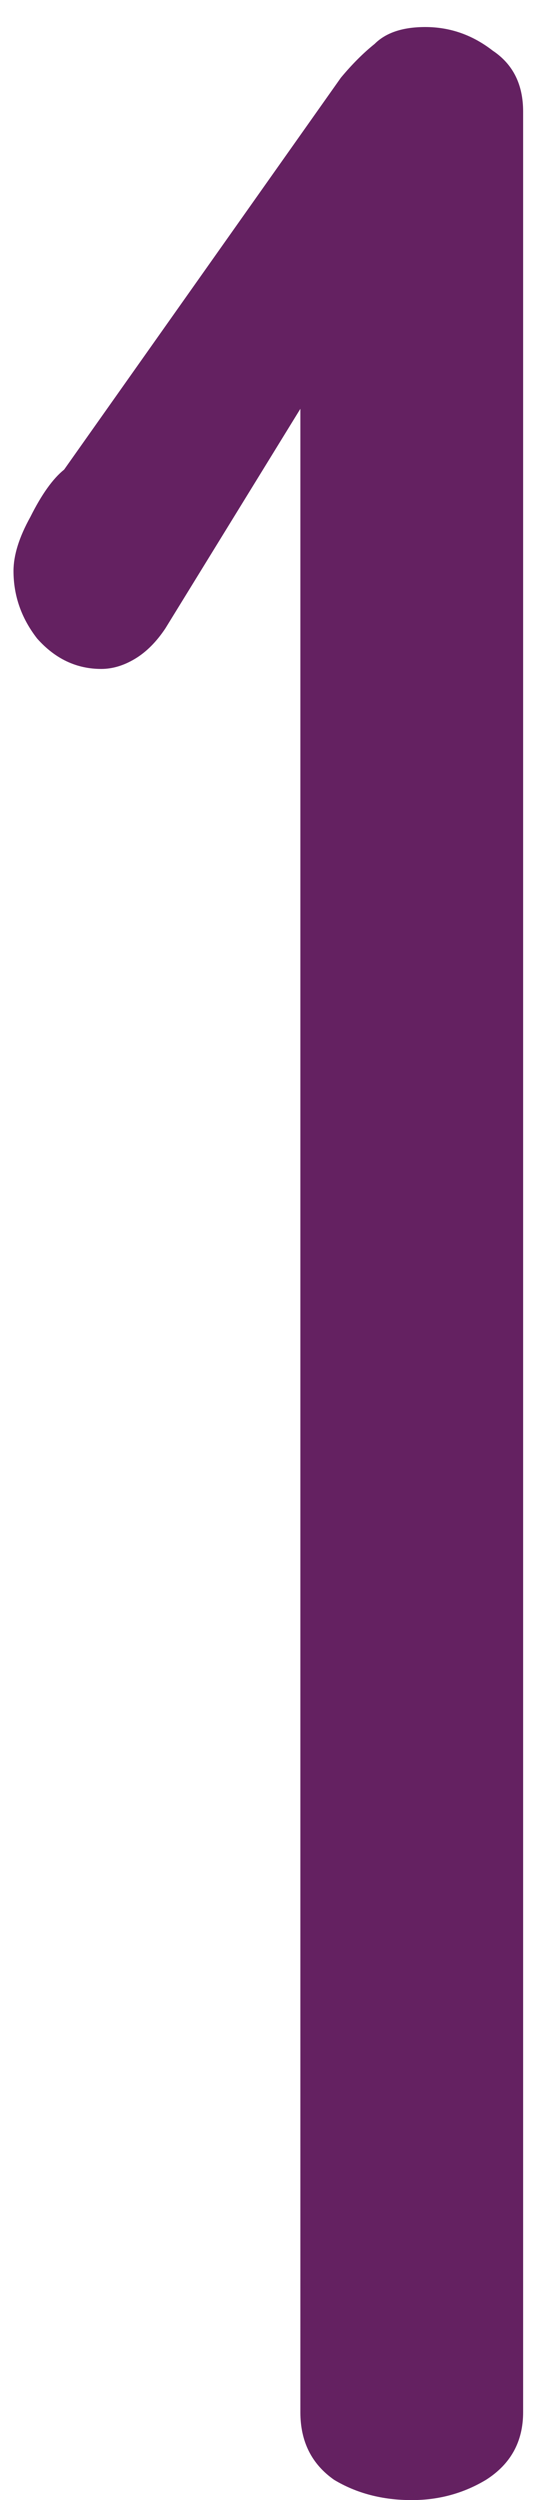
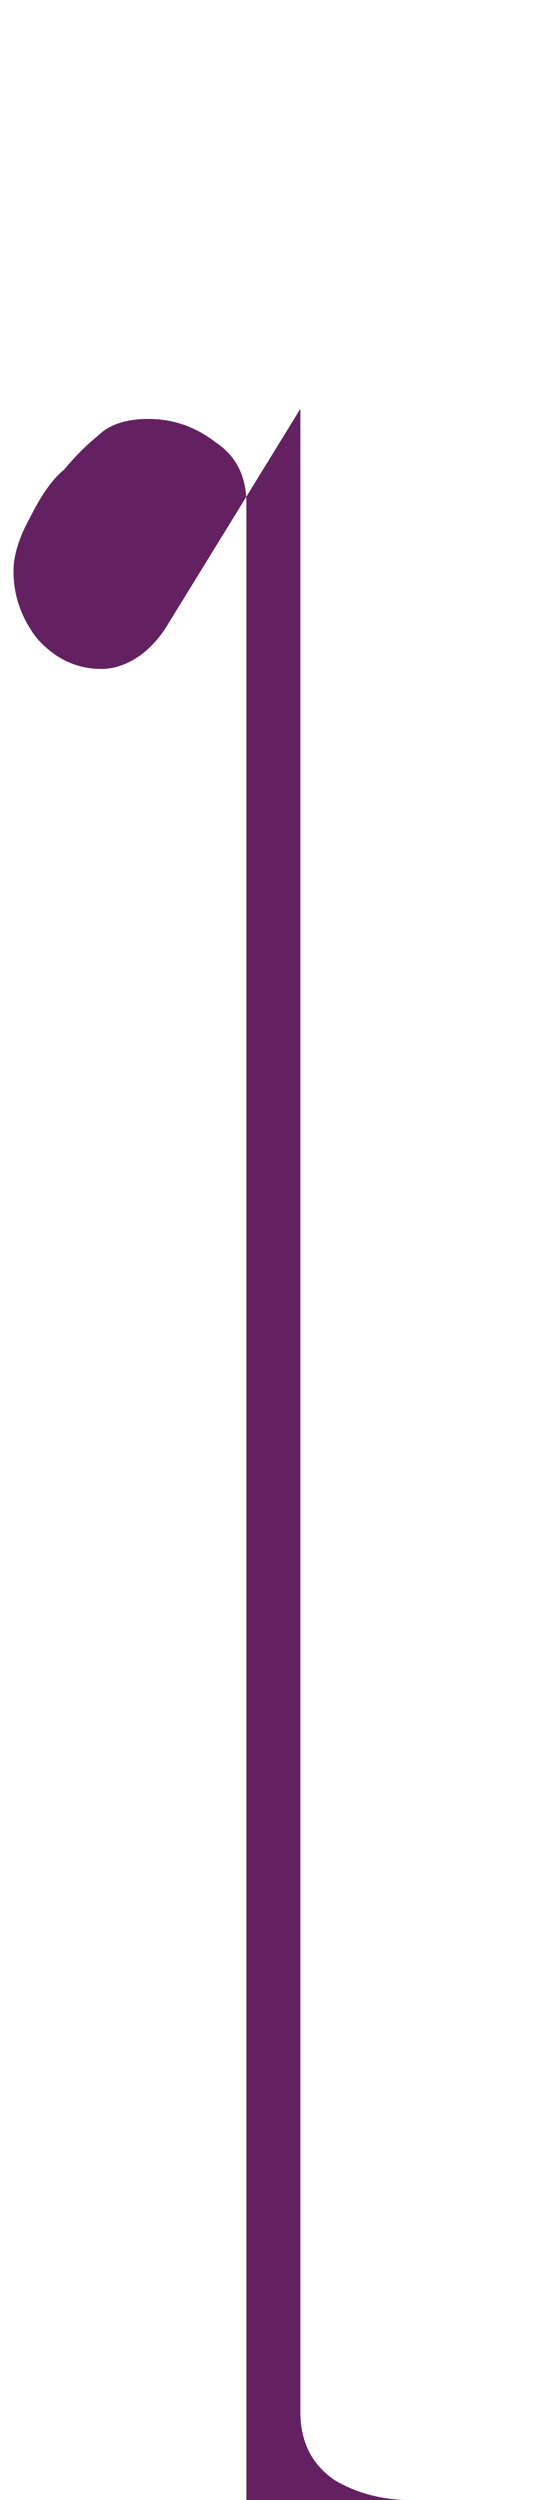
<svg xmlns="http://www.w3.org/2000/svg" version="1.2" viewBox="0 0 16 74" width="16" height="74">
  <title>Vector Smart Object-ai</title>
  <style>
		.s0 { fill: #642161 } 
	</style>
  <g id="Logos">
-     <path id="1 " class="s0" aria-label="1" d="m12.2 74q-1.3 0-2.3-0.6-1-0.7-1-2v-59.3l-4 6.5q-0.4 0.6-0.9 0.9-0.5 0.3-1 0.3-1.1 0-1.9-0.9-0.7-0.9-0.7-2 0-0.7 0.5-1.6 0.5-1 1-1.4l8.2-11.6q0.5-0.6 1-1 0.5-0.5 1.5-0.5 1.1 0 2 0.7 0.9 0.6 0.9 1.8v68.1q0 1.3-1.1 2-1 0.6-2.2 0.6z" />
+     <path id="1 " class="s0" aria-label="1" d="m12.2 74q-1.3 0-2.3-0.6-1-0.7-1-2v-59.3l-4 6.5q-0.4 0.6-0.9 0.9-0.5 0.3-1 0.3-1.1 0-1.9-0.9-0.7-0.9-0.7-2 0-0.7 0.5-1.6 0.5-1 1-1.4q0.5-0.6 1-1 0.5-0.5 1.5-0.5 1.1 0 2 0.7 0.9 0.6 0.9 1.8v68.1q0 1.3-1.1 2-1 0.6-2.2 0.6z" />
  </g>
</svg>